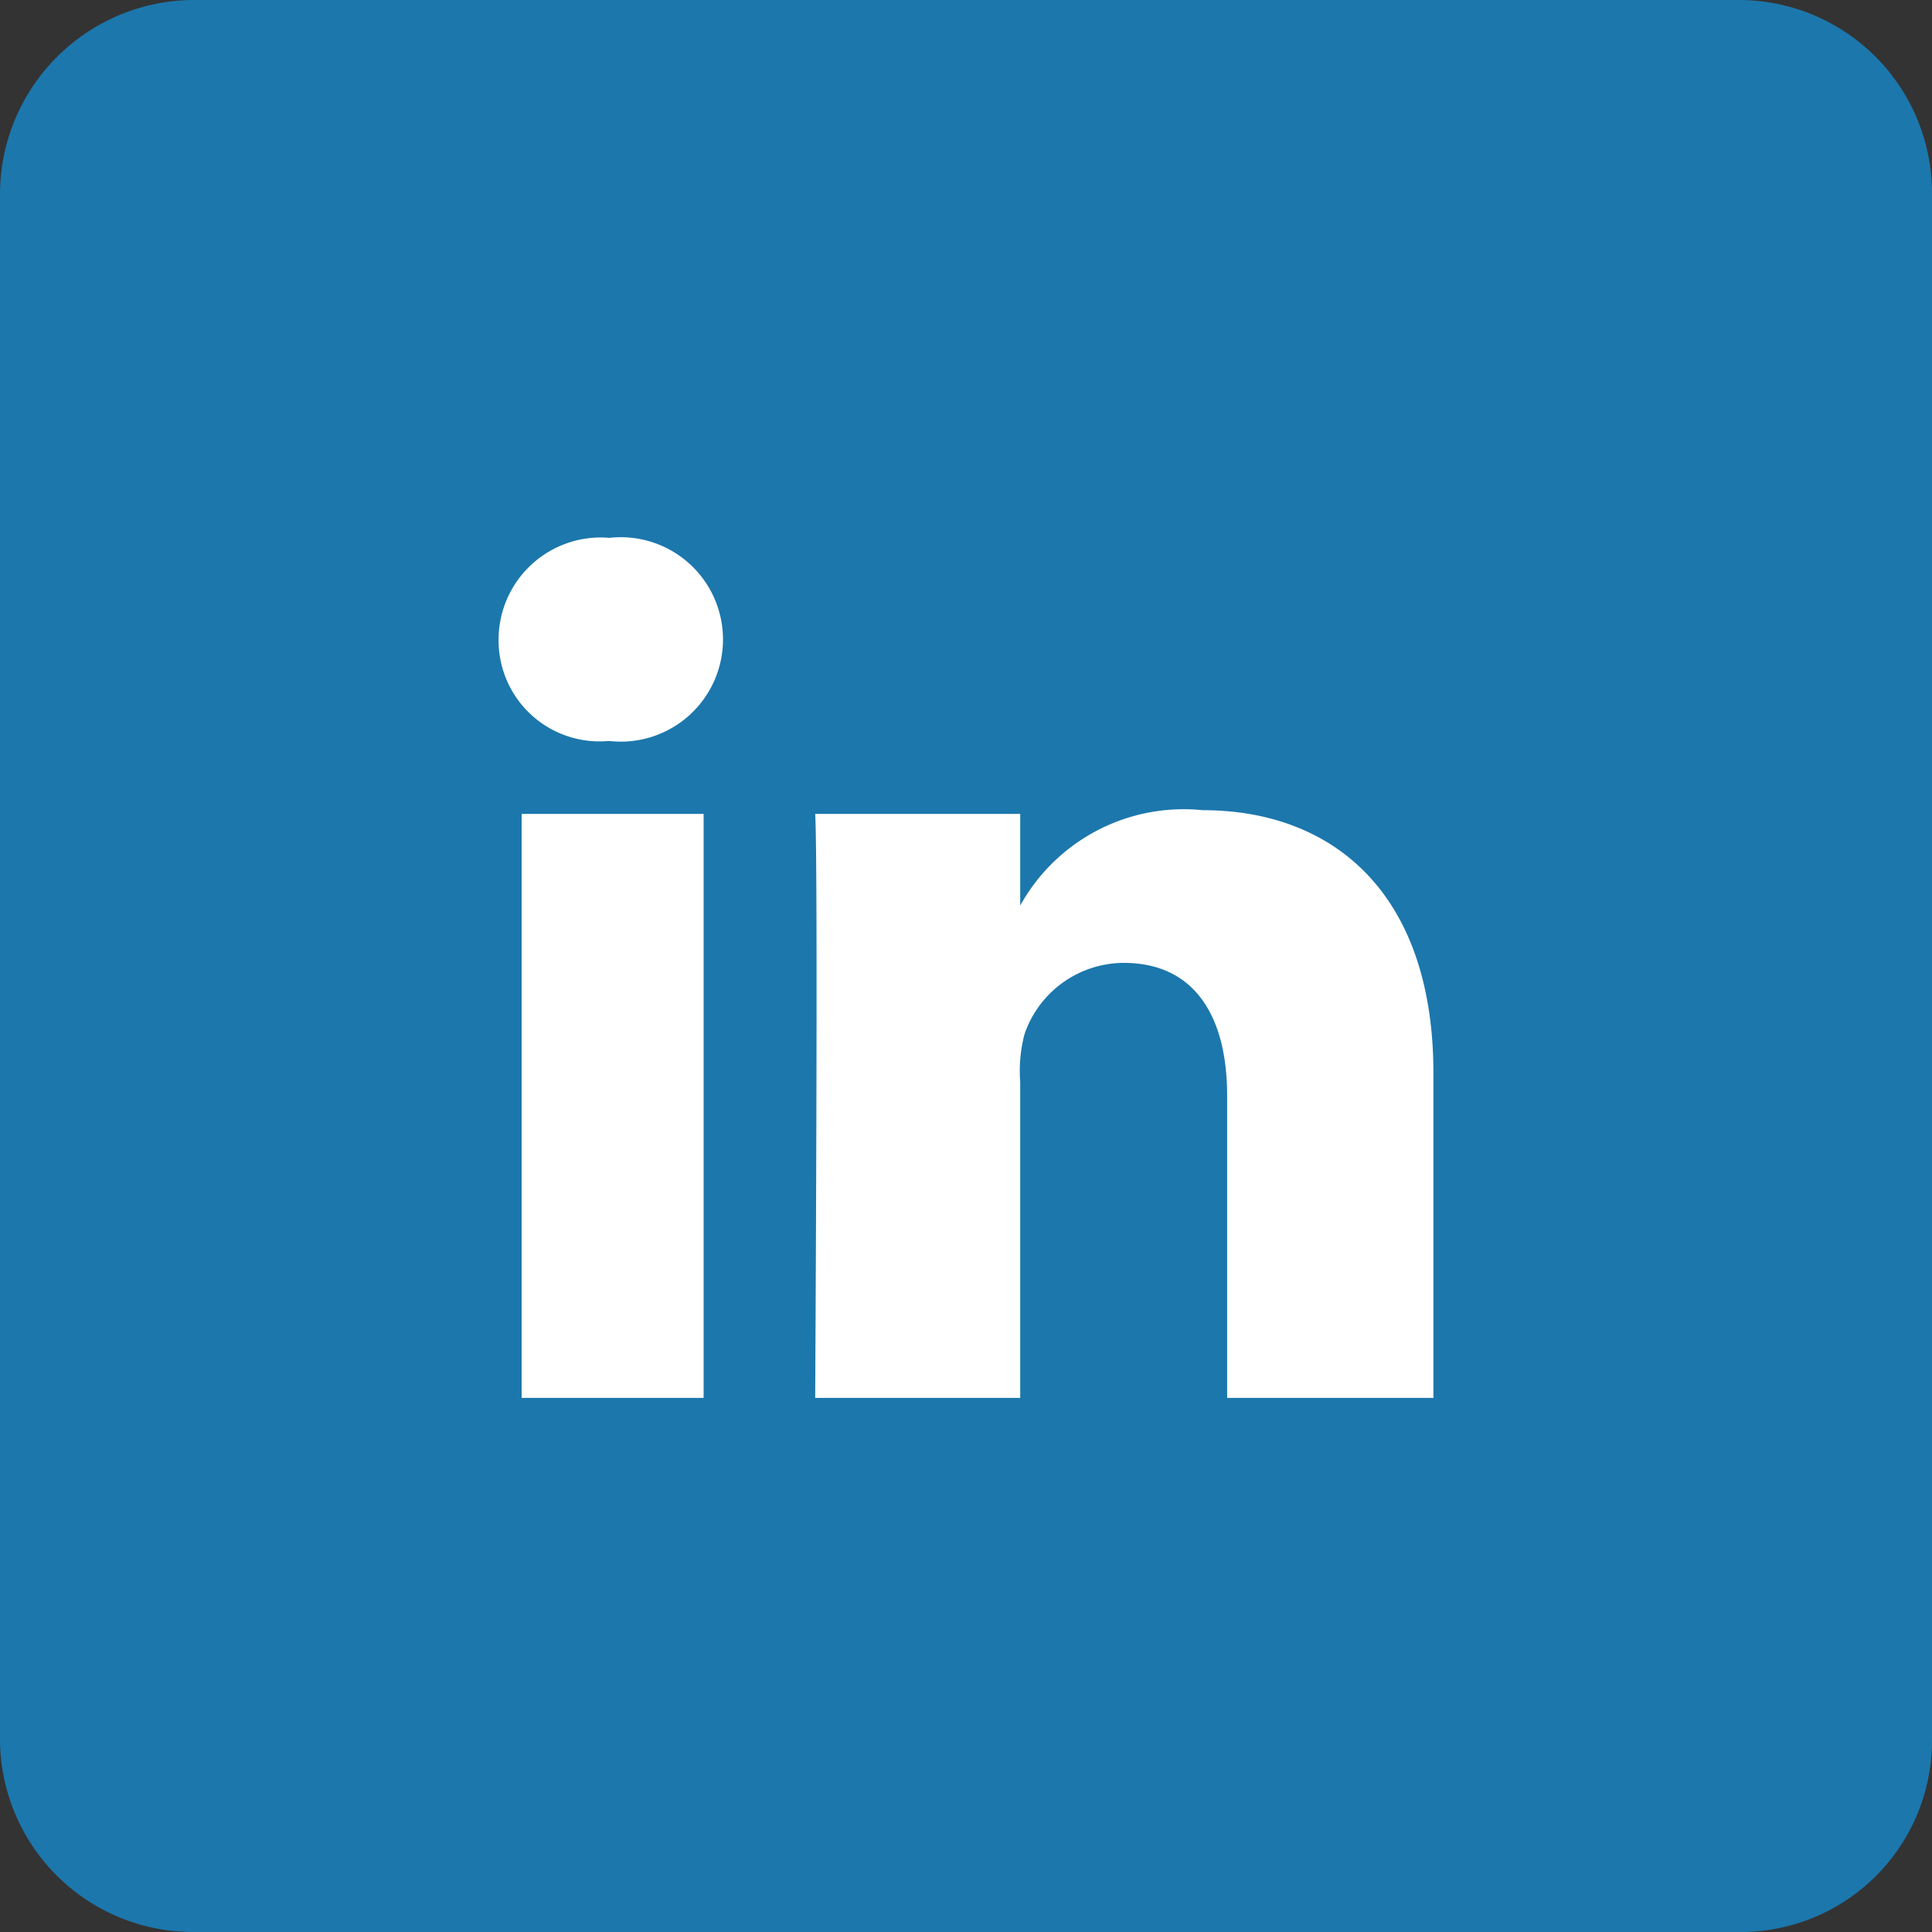
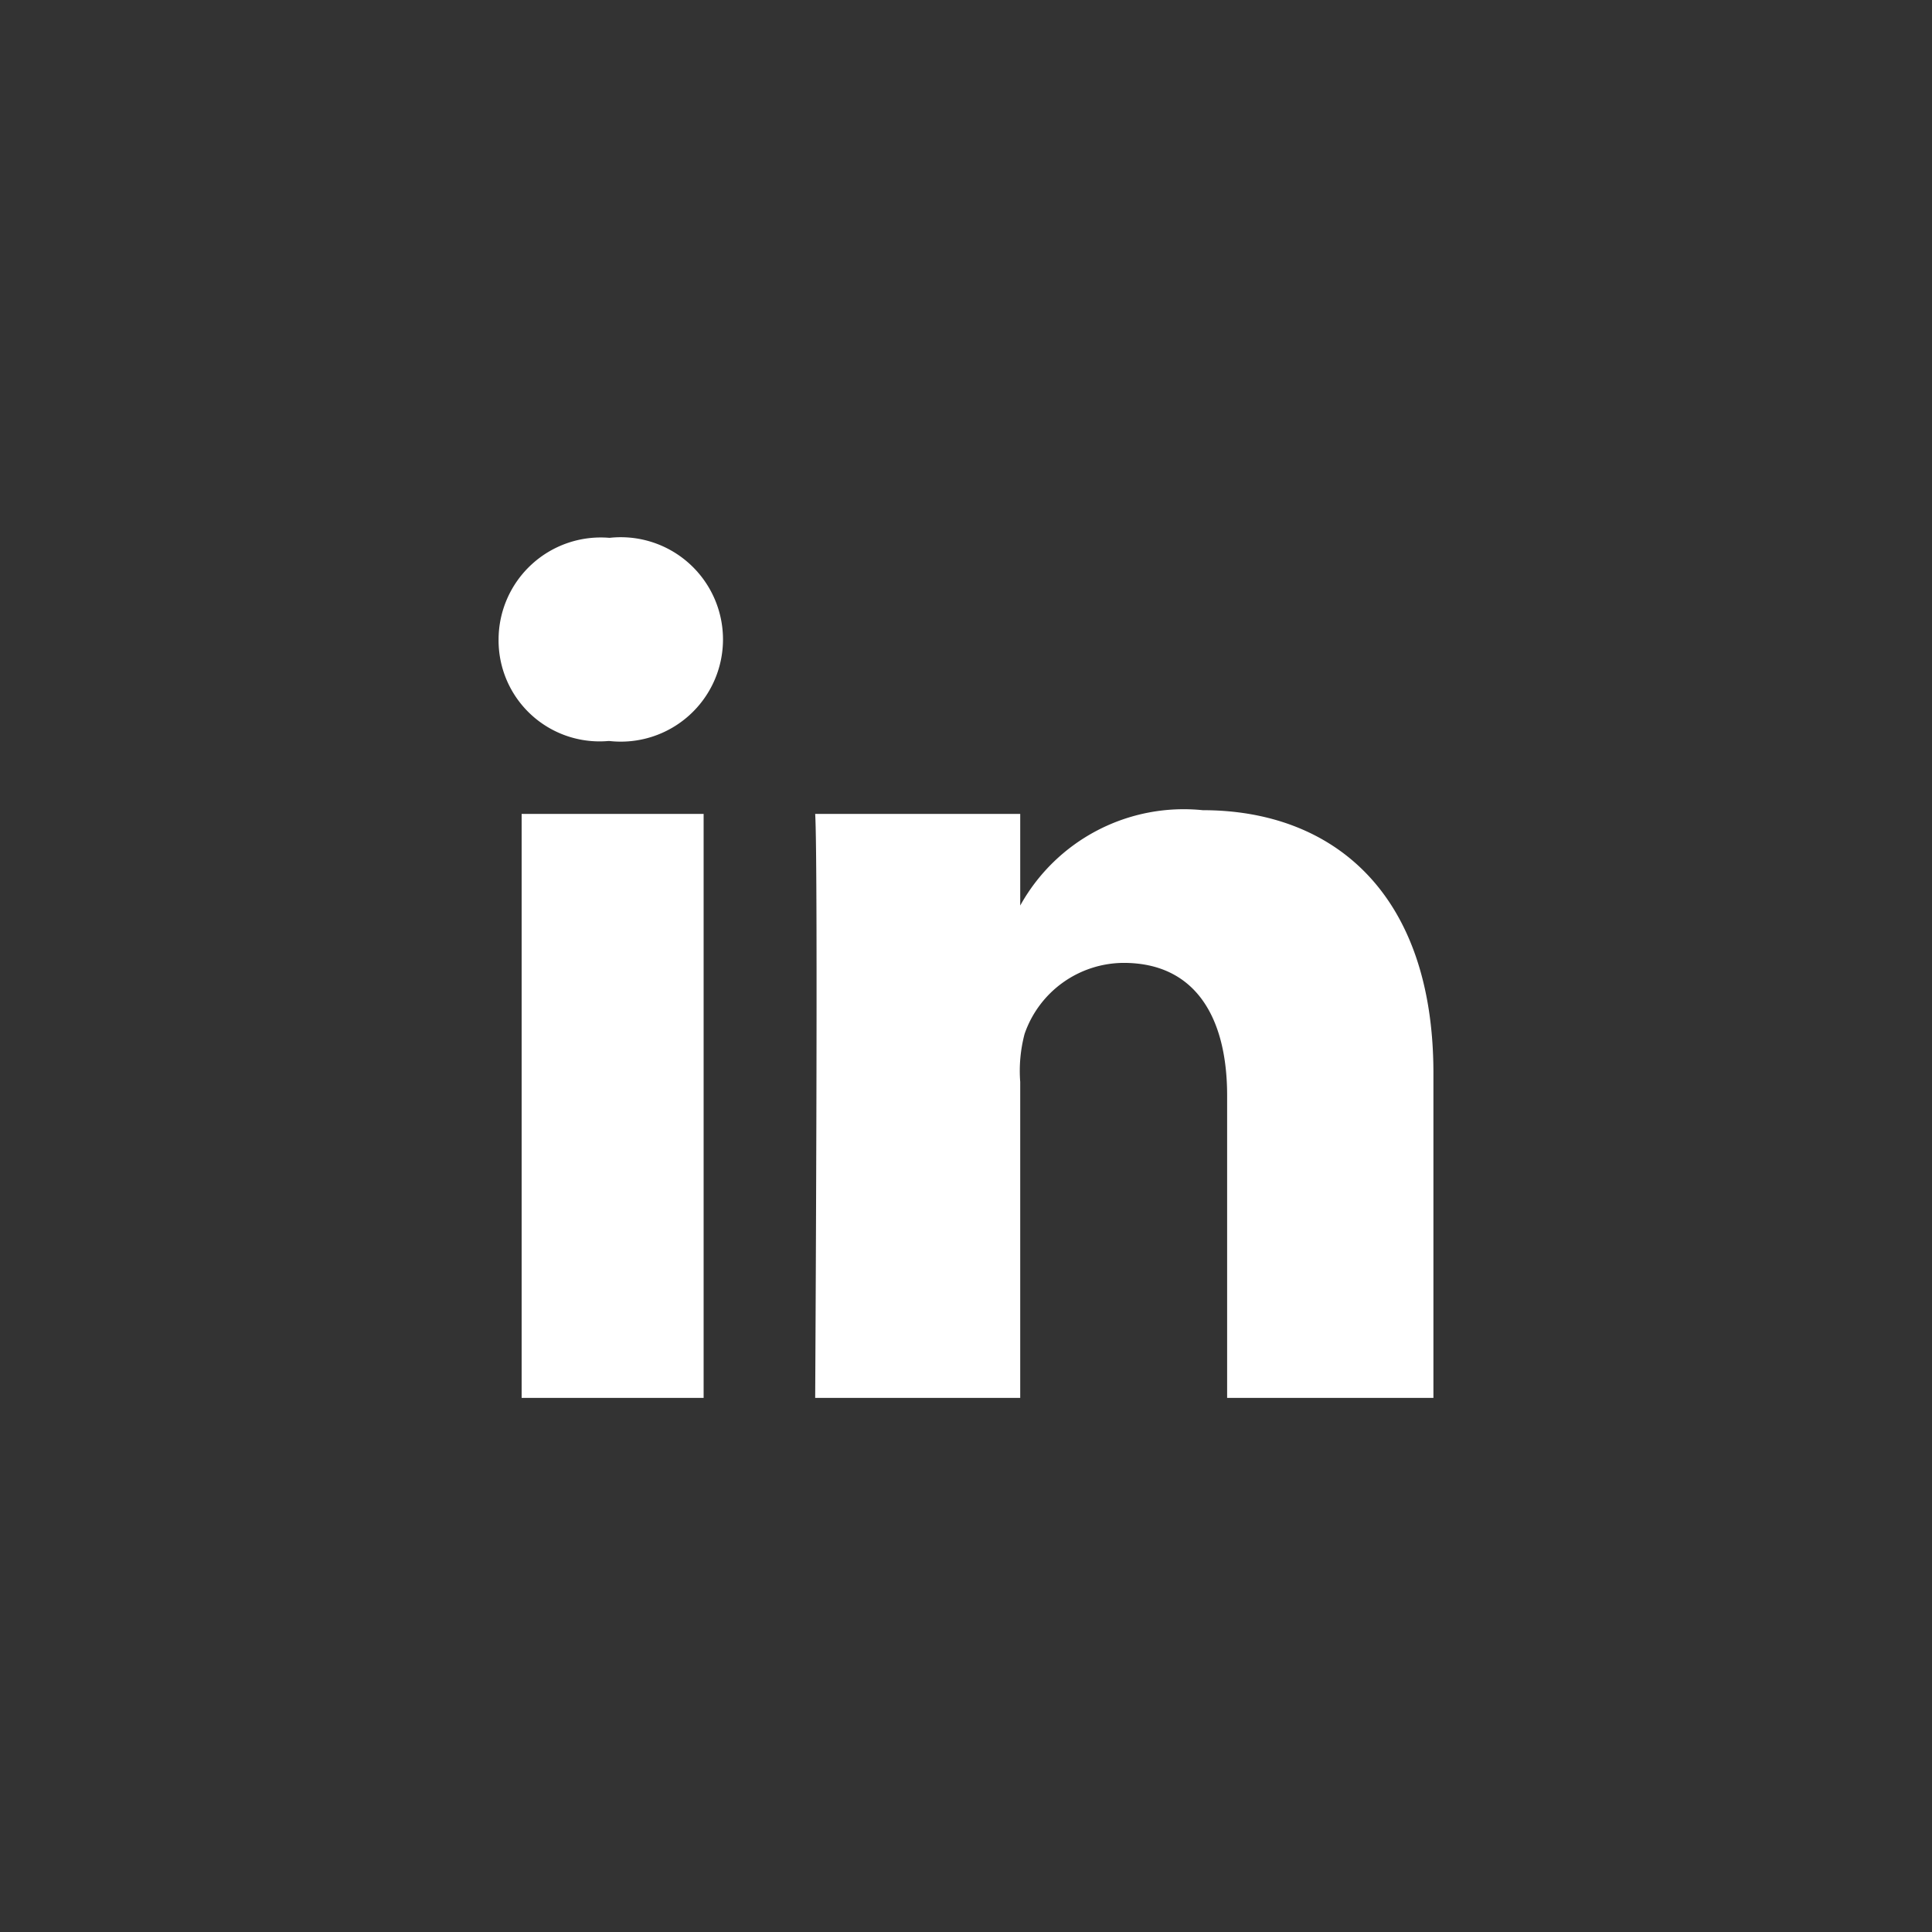
<svg xmlns="http://www.w3.org/2000/svg" id="Layer_1" data-name="Layer 1" viewBox="0 0 31 31">
  <rect x="0" y="0" width="31" height="31" fill="#333333" stroke="none" />
  <defs>
    <style>.cls-1{fill:#1C77AC;}.cls-2{fill:#fff;}</style>
  </defs>
-   <path class="cls-1" d="M27.92,31H3.08A3.1,3.1,0,0,1,0,27.9V3.1A3.12,3.12,0,0,1,3.08,0H27.92A3.1,3.1,0,0,1,31,3.1V27.93A3.07,3.07,0,0,1,27.92,31" />
  <path class="cls-2" d="M11.29,22.43H8.37V13.06h2.92ZM9.76,11.89h0A1.62,1.62,0,0,1,8,10.26,1.64,1.64,0,0,1,9.78,8.63a1.64,1.64,0,1,1,0,3.26ZM23,22.43H19.69V17.58c0-1.27-.52-2.13-1.66-2.13a1.69,1.69,0,0,0-1.59,1.14,2.32,2.32,0,0,0-.07.77v5.07H13.08s.05-8.59,0-9.37h3.29v1.47A3,3,0,0,1,19.3,13C21.38,13,23,14.32,23,17.22Z" />
</svg>